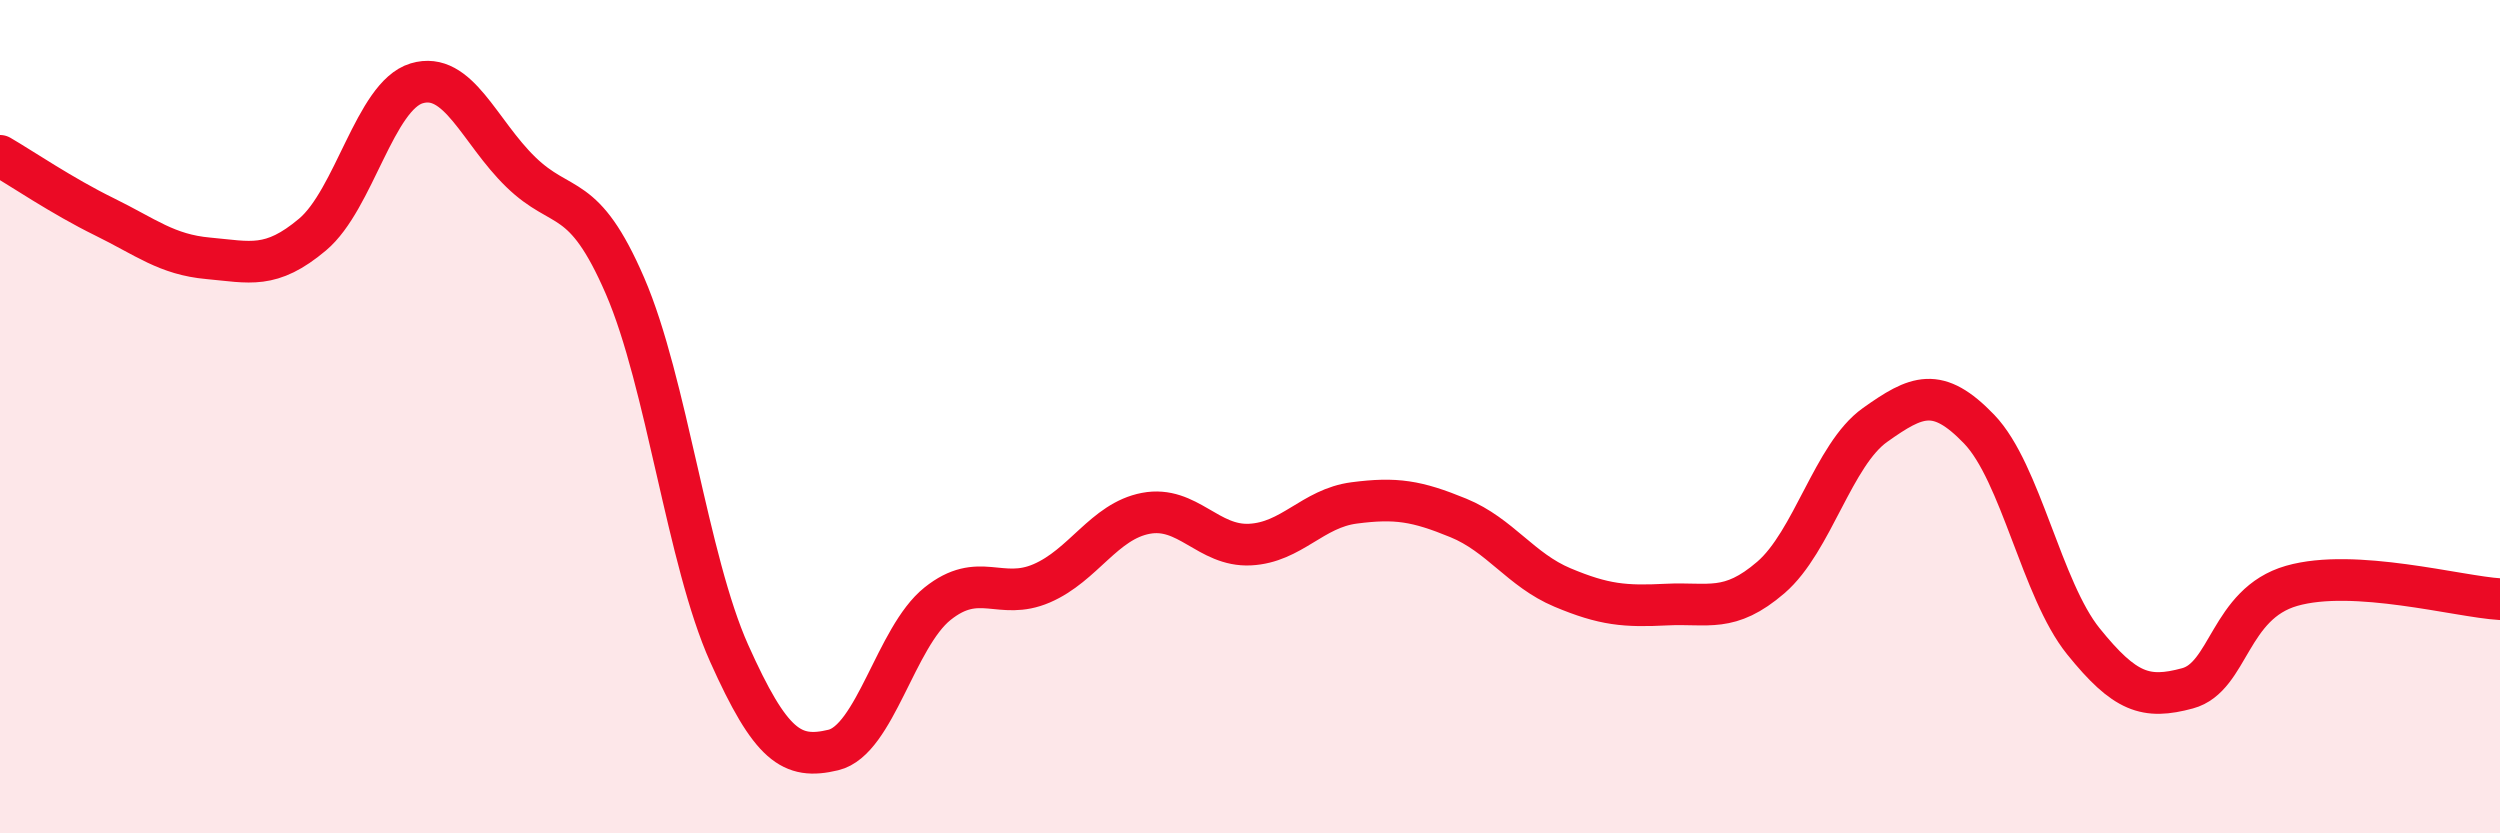
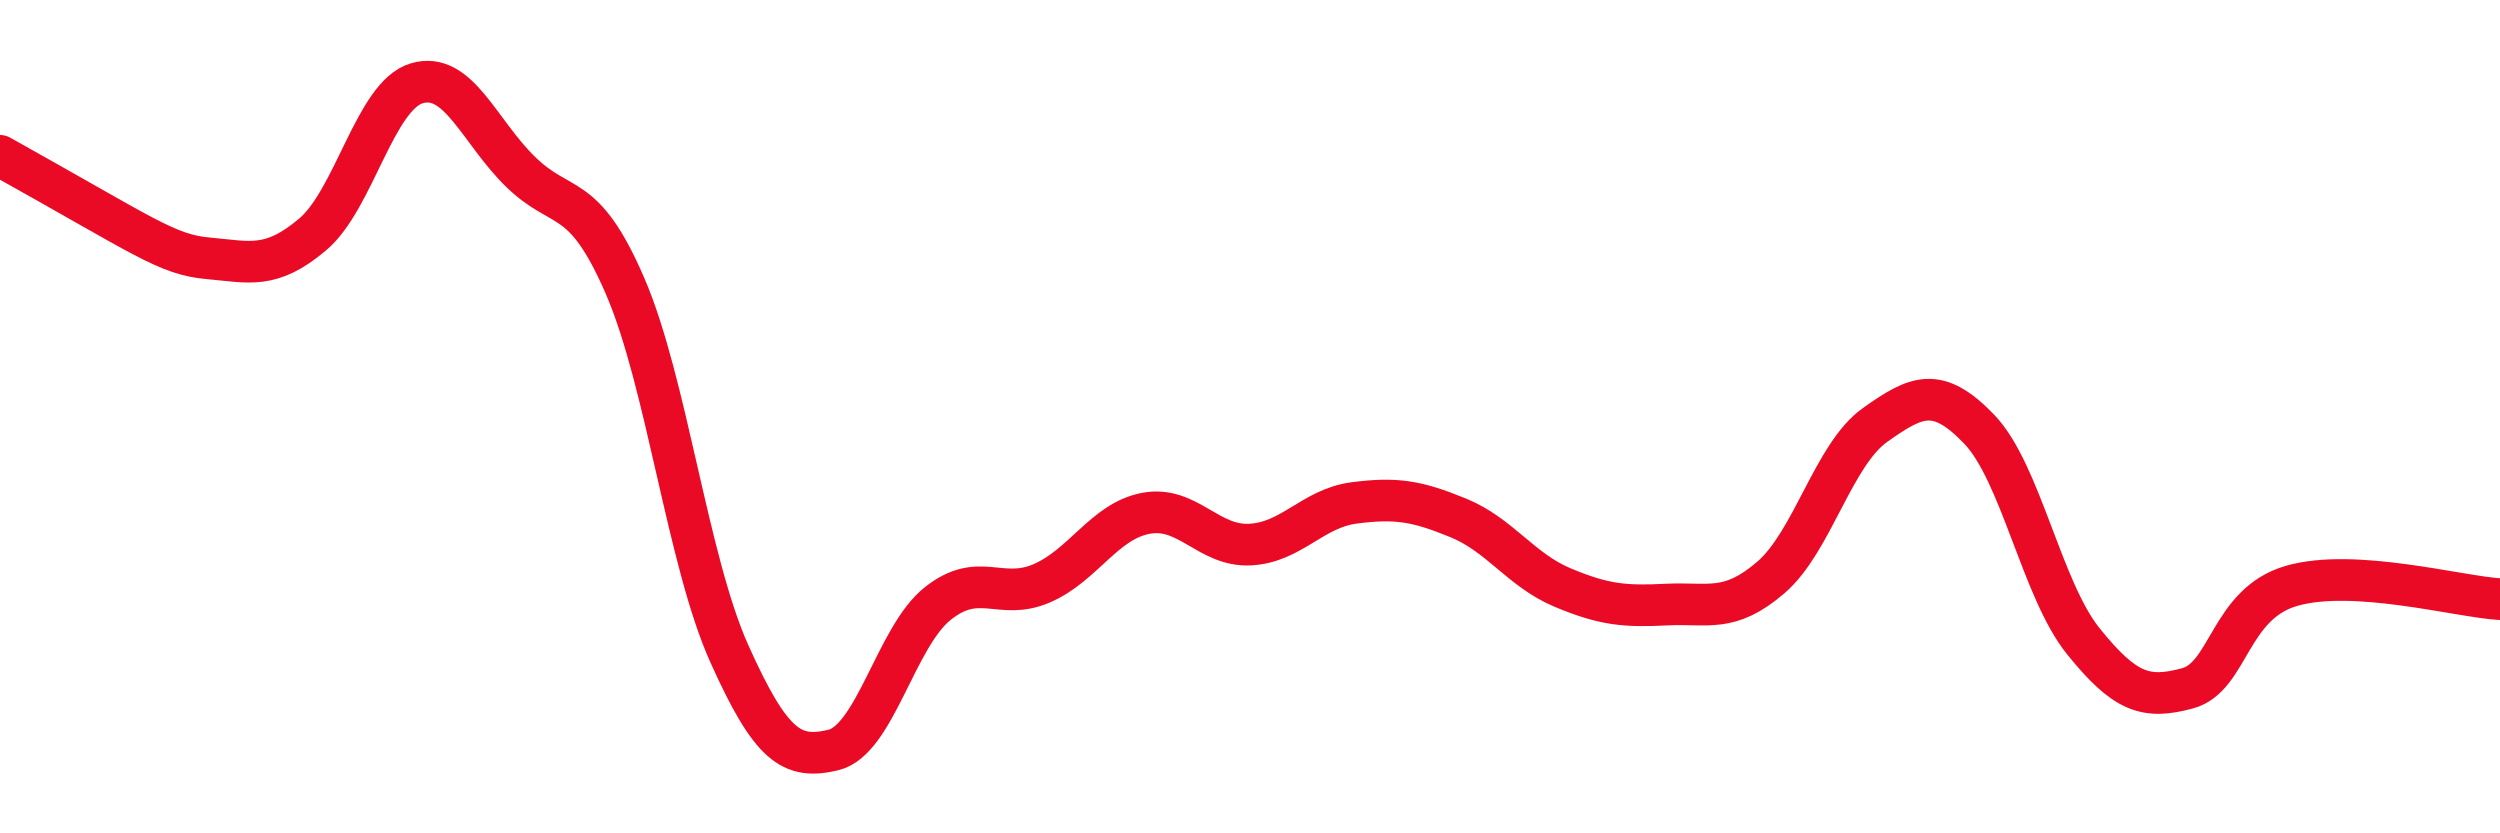
<svg xmlns="http://www.w3.org/2000/svg" width="60" height="20" viewBox="0 0 60 20">
-   <path d="M 0,3.74 C 0.5,4.03 1.5,4.71 2.5,5.2 C 3.5,5.69 4,6.11 5,6.2 C 6,6.29 6.5,6.47 7.5,5.63 C 8.5,4.79 9,2.3 10,2 C 11,1.7 11.5,3.16 12.5,4.13 C 13.5,5.1 14,4.55 15,6.86 C 16,9.17 16.5,13.45 17.5,15.68 C 18.5,17.91 19,18.24 20,18 C 21,17.76 21.5,15.29 22.5,14.49 C 23.5,13.69 24,14.43 25,14 C 26,13.57 26.5,12.51 27.5,12.32 C 28.5,12.13 29,13.12 30,13.07 C 31,13.02 31.5,12.2 32.5,12.07 C 33.5,11.94 34,12.02 35,12.43 C 36,12.84 36.5,13.68 37.5,14.1 C 38.5,14.52 39,14.56 40,14.51 C 41,14.46 41.5,14.72 42.5,13.86 C 43.5,13 44,10.91 45,10.2 C 46,9.49 46.5,9.26 47.5,10.3 C 48.5,11.34 49,14.15 50,15.39 C 51,16.63 51.5,16.79 52.5,16.52 C 53.5,16.25 53.5,14.49 55,14.06 C 56.5,13.63 59,14.32 60,14.38L60 20L0 20Z" fill="#EB0A25" opacity="0.1" stroke-linecap="round" stroke-linejoin="round" />
-   <path d="M 0,3.74 C 0.5,4.03 1.5,4.71 2.5,5.2 C 3.5,5.69 4,6.11 5,6.2 C 6,6.29 6.5,6.47 7.5,5.63 C 8.5,4.79 9,2.3 10,2 C 11,1.7 11.5,3.16 12.5,4.13 C 13.5,5.1 14,4.55 15,6.86 C 16,9.17 16.5,13.45 17.5,15.68 C 18.5,17.91 19,18.24 20,18 C 21,17.76 21.5,15.29 22.5,14.49 C 23.5,13.69 24,14.43 25,14 C 26,13.57 26.5,12.51 27.5,12.32 C 28.5,12.13 29,13.12 30,13.07 C 31,13.02 31.5,12.2 32.5,12.07 C 33.5,11.94 34,12.02 35,12.43 C 36,12.84 36.5,13.68 37.5,14.1 C 38.5,14.52 39,14.56 40,14.51 C 41,14.46 41.5,14.72 42.5,13.86 C 43.5,13 44,10.91 45,10.2 C 46,9.49 46.5,9.26 47.5,10.3 C 48.5,11.34 49,14.15 50,15.39 C 51,16.63 51.5,16.79 52.5,16.52 C 53.5,16.25 53.5,14.49 55,14.06 C 56.5,13.63 59,14.32 60,14.38" stroke="#EB0A25" stroke-width="1" fill="none" stroke-linecap="round" stroke-linejoin="round" />
+   <path d="M 0,3.74 C 3.5,5.69 4,6.11 5,6.2 C 6,6.29 6.5,6.47 7.5,5.63 C 8.5,4.79 9,2.3 10,2 C 11,1.7 11.5,3.16 12.5,4.13 C 13.5,5.1 14,4.55 15,6.86 C 16,9.17 16.5,13.45 17.5,15.68 C 18.5,17.91 19,18.24 20,18 C 21,17.76 21.5,15.29 22.5,14.49 C 23.5,13.69 24,14.43 25,14 C 26,13.57 26.5,12.51 27.5,12.32 C 28.5,12.13 29,13.12 30,13.07 C 31,13.02 31.5,12.2 32.5,12.07 C 33.5,11.94 34,12.02 35,12.43 C 36,12.84 36.5,13.68 37.5,14.1 C 38.5,14.52 39,14.56 40,14.51 C 41,14.46 41.5,14.72 42.5,13.86 C 43.5,13 44,10.91 45,10.2 C 46,9.49 46.5,9.26 47.5,10.3 C 48.5,11.34 49,14.15 50,15.39 C 51,16.63 51.5,16.79 52.5,16.52 C 53.5,16.25 53.5,14.49 55,14.06 C 56.5,13.63 59,14.32 60,14.38" stroke="#EB0A25" stroke-width="1" fill="none" stroke-linecap="round" stroke-linejoin="round" />
</svg>